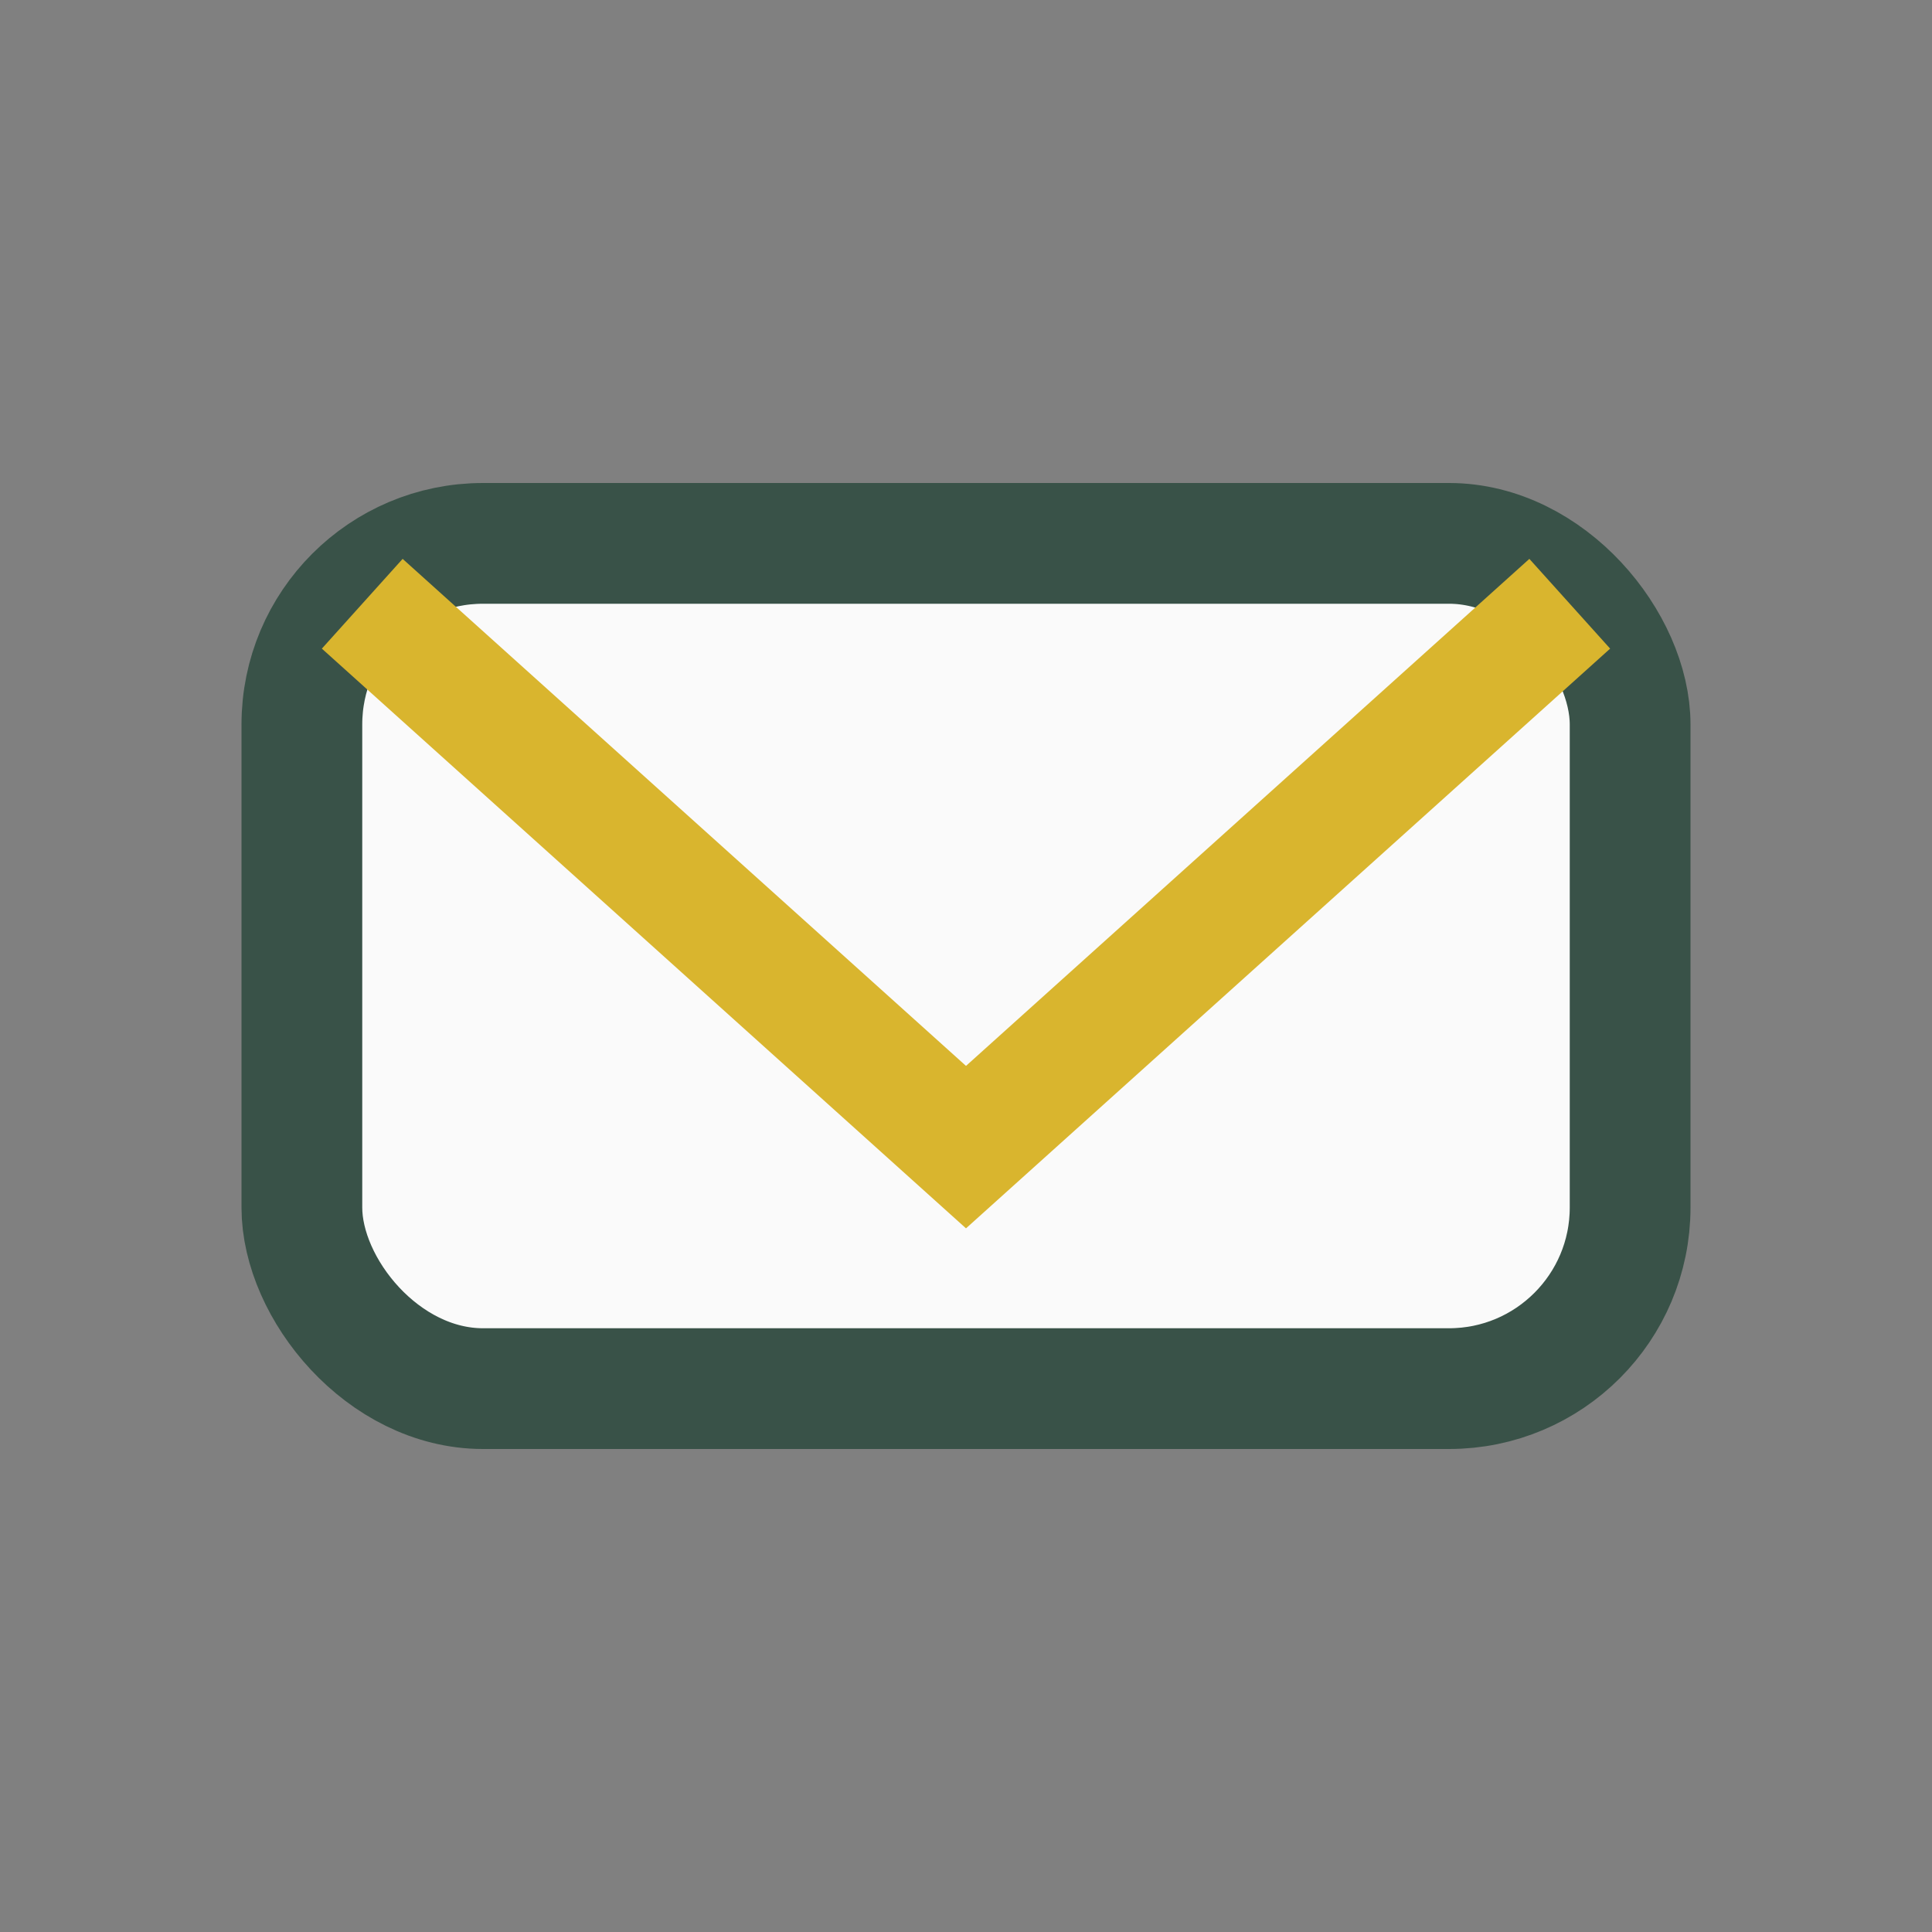
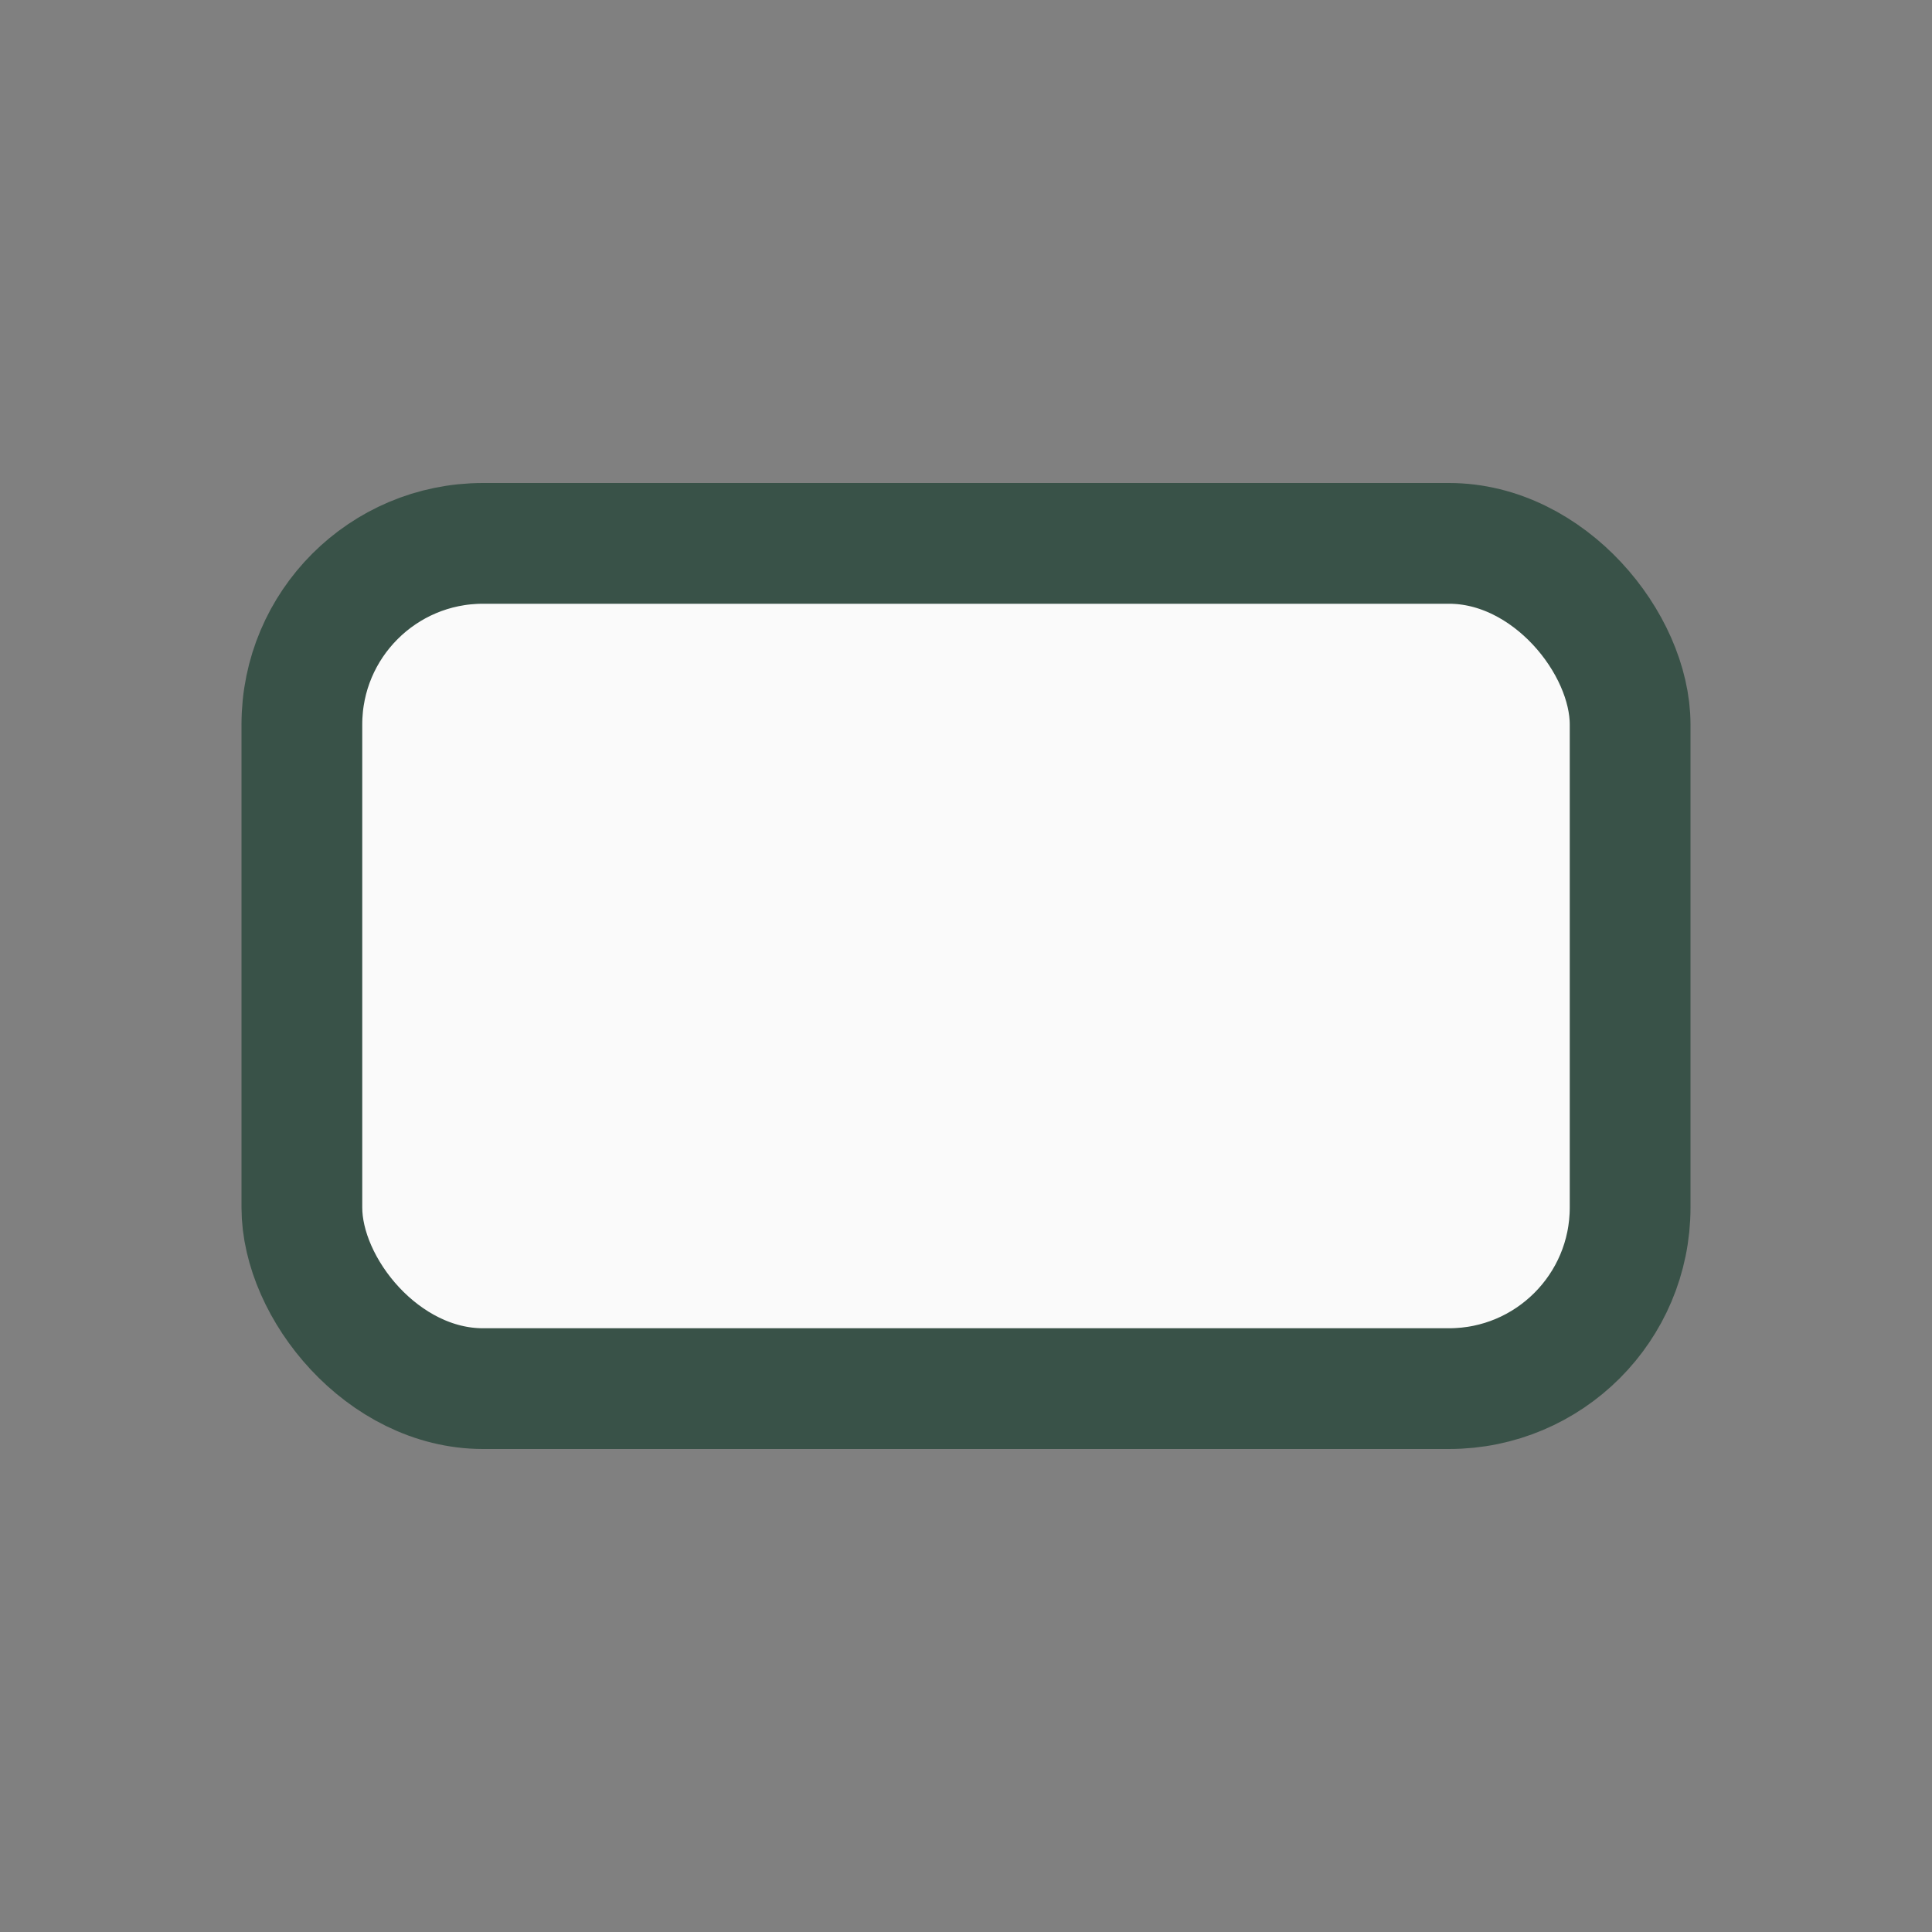
<svg xmlns="http://www.w3.org/2000/svg" width="32" height="32" viewBox="0 0 32 32">
  <rect x="0" y="0" width="32" height="32" fill="#808080" stroke="none" />
  <rect x="5" y="9" width="22" height="14" rx="3" fill="#FAFAFA" stroke="#395248" stroke-width="2" />
-   <path d="M6 10l10 9 10-9" fill="none" stroke="#D9B52E" stroke-width="2" />
</svg>